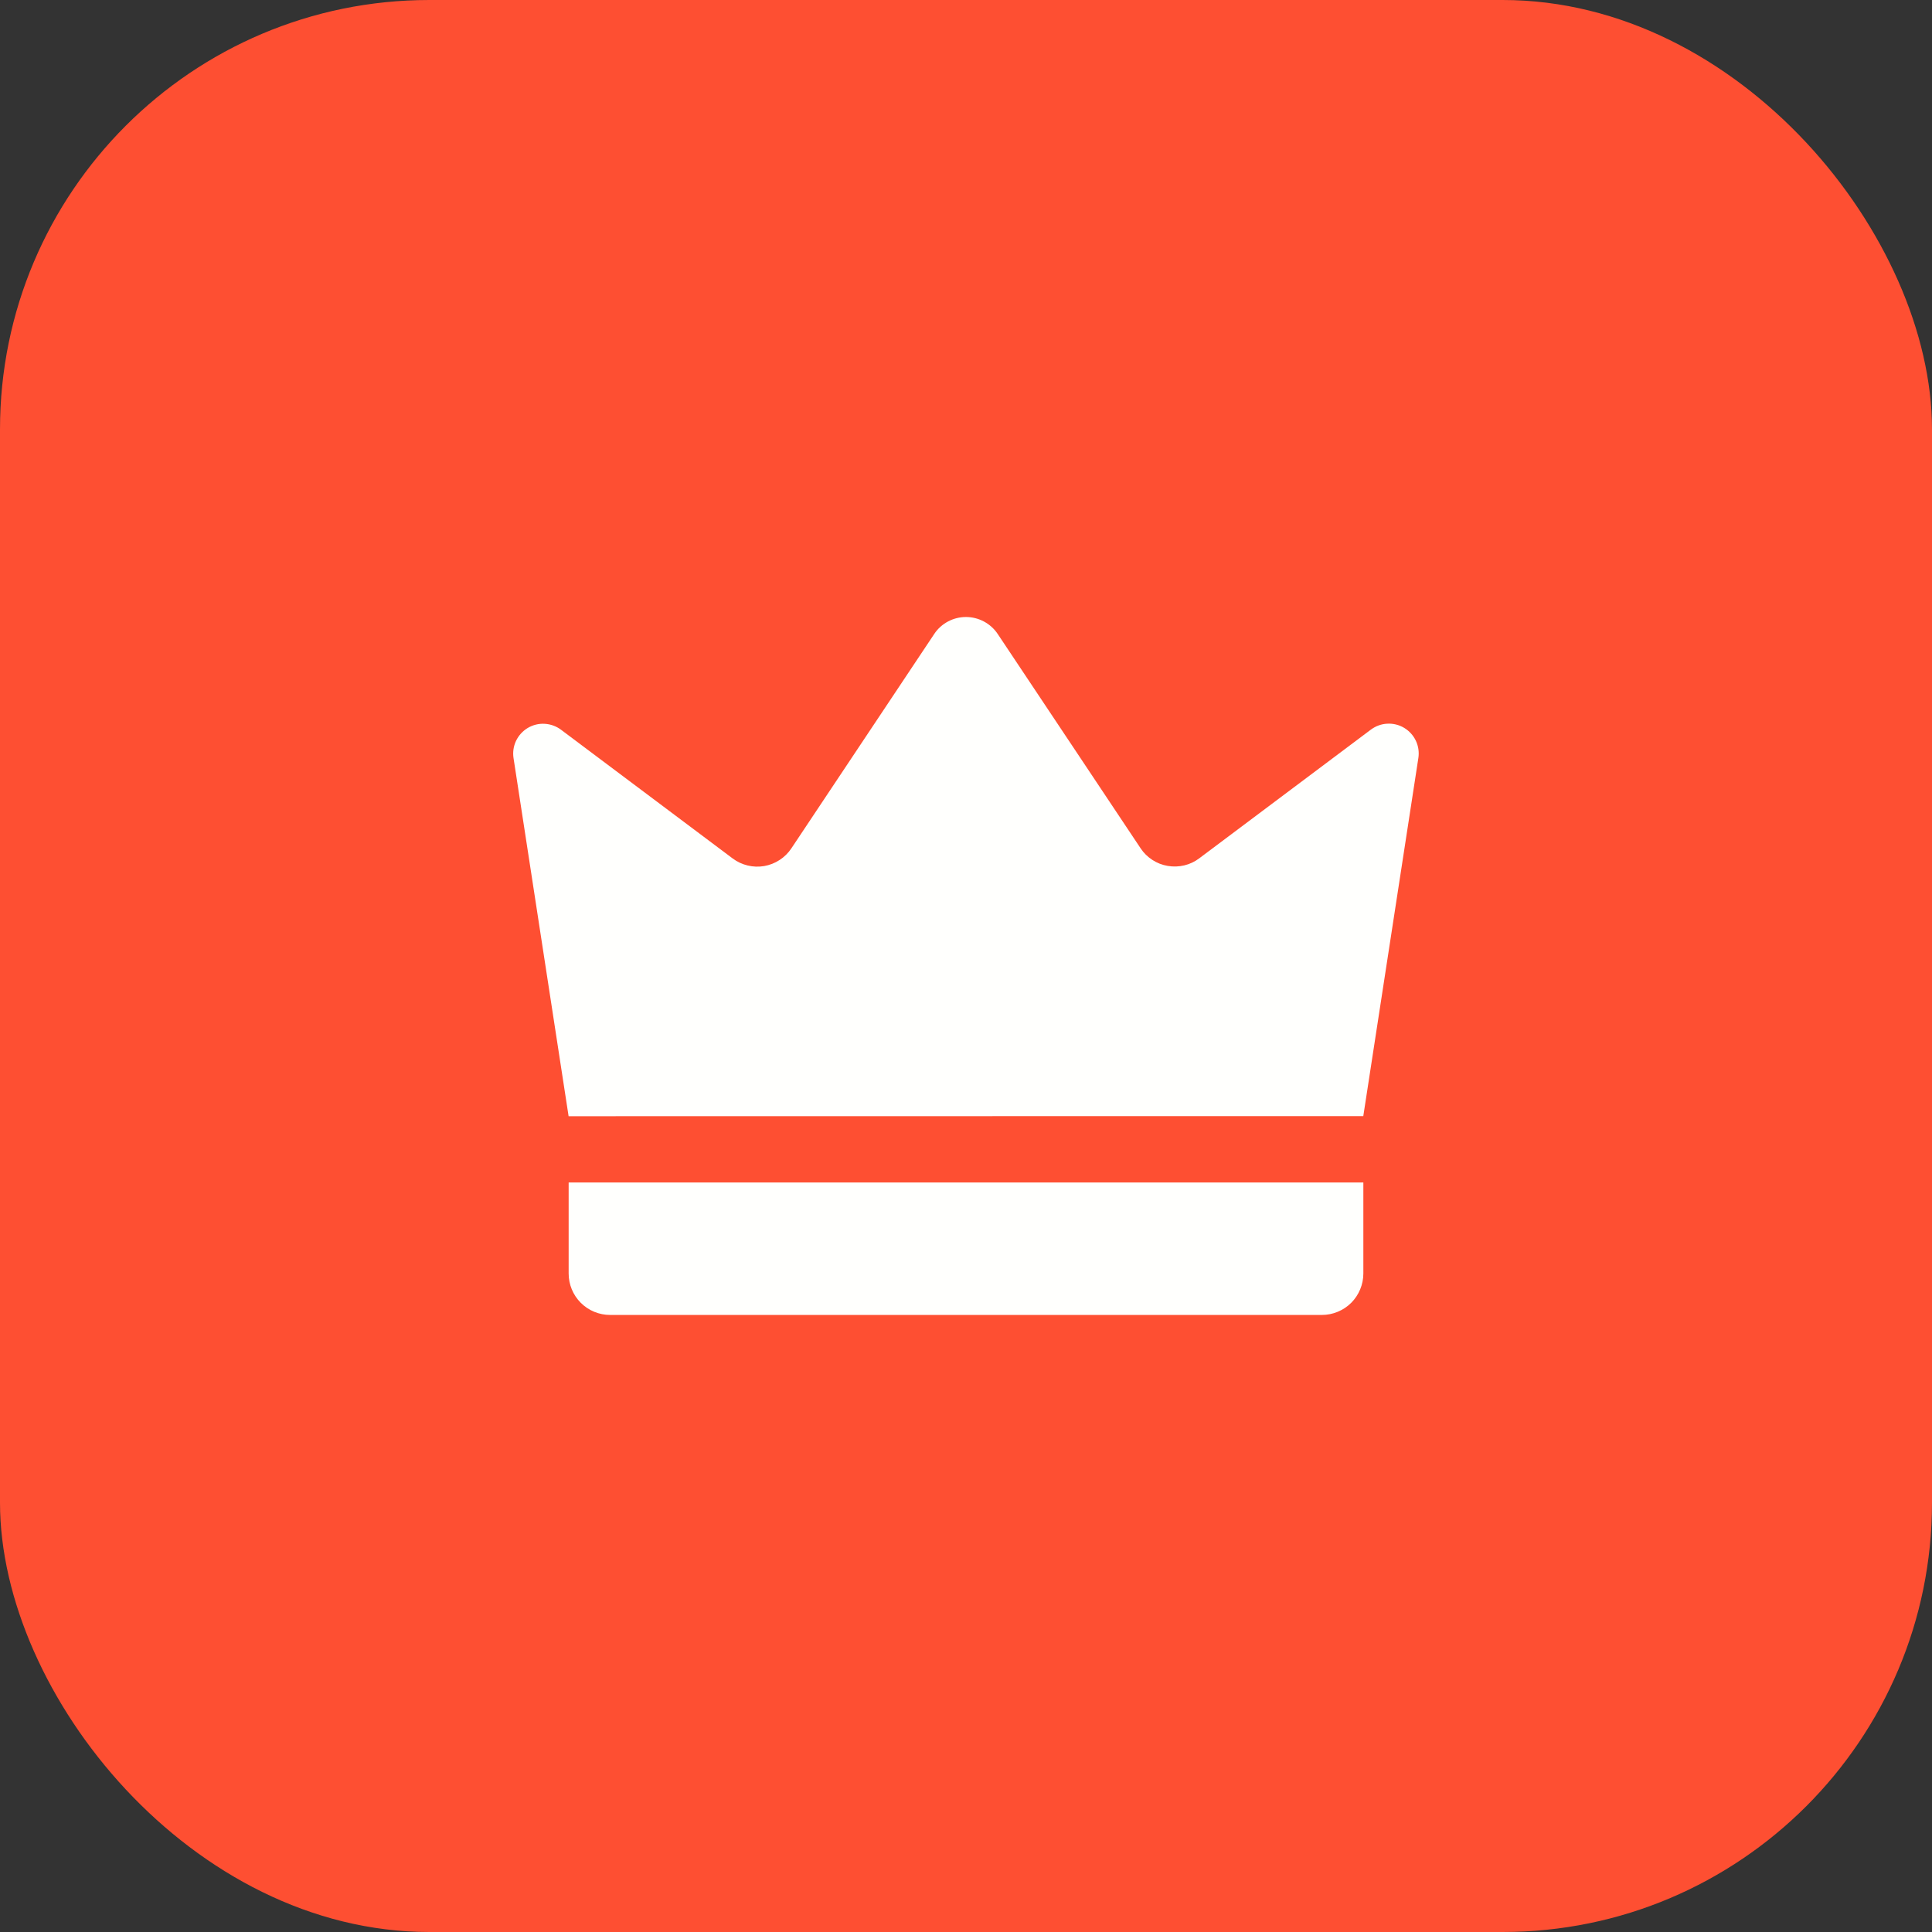
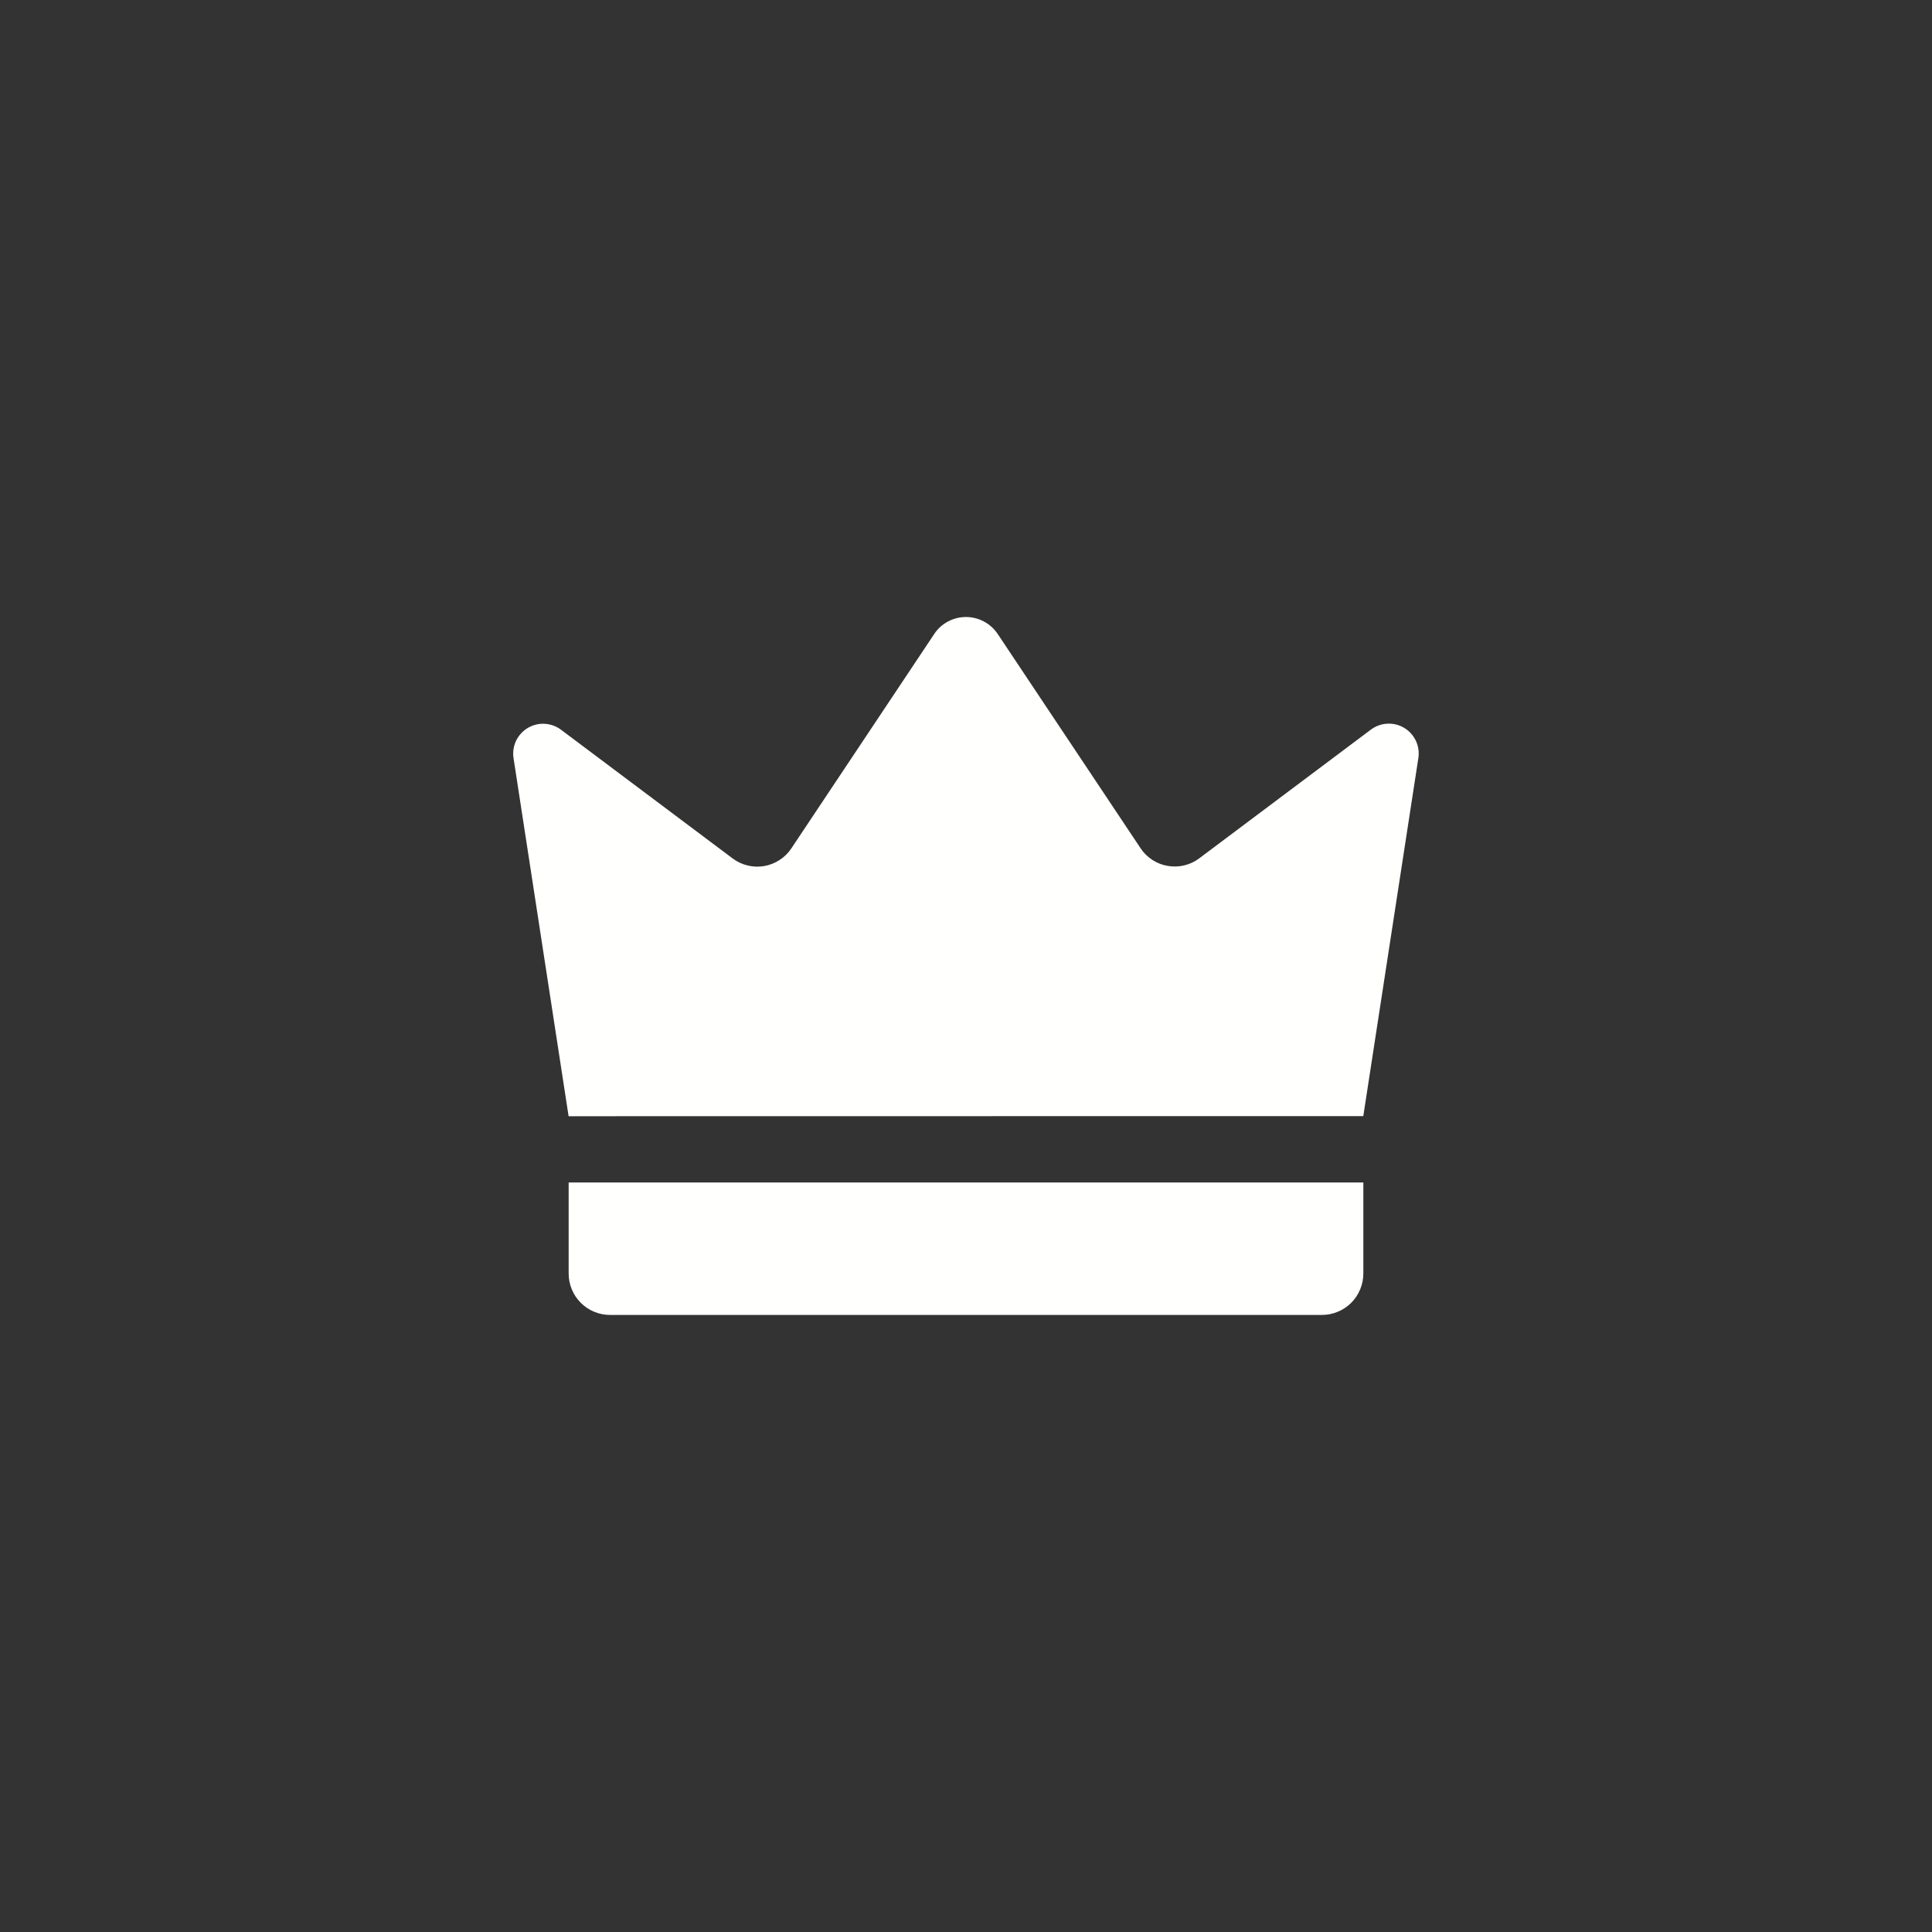
<svg xmlns="http://www.w3.org/2000/svg" width="36" height="36" viewBox="0 0 36 36" fill="none">
  <rect x="0" y="0" width="36" height="36" fill="#333333" stroke="none" />
-   <rect width="36" height="36" rx="8" fill="#FE4F32" />
  <path d="M10.595 20.799C10.254 18.575 9.911 16.351 9.569 14.127C9.552 14.018 9.568 13.906 9.615 13.806C9.663 13.706 9.738 13.622 9.833 13.565C9.928 13.508 10.038 13.481 10.148 13.487C10.258 13.493 10.365 13.531 10.453 13.597L13.652 15.996C13.735 16.058 13.83 16.103 13.931 16.127C14.032 16.152 14.136 16.155 14.239 16.138C14.341 16.12 14.439 16.082 14.526 16.025C14.613 15.969 14.688 15.895 14.746 15.808L17.409 11.812C17.473 11.715 17.561 11.636 17.664 11.581C17.767 11.526 17.882 11.497 17.999 11.497C18.116 11.497 18.231 11.526 18.334 11.581C18.437 11.636 18.525 11.715 18.59 11.812L21.253 15.806C21.31 15.893 21.385 15.966 21.472 16.023C21.559 16.08 21.657 16.118 21.759 16.135C21.862 16.153 21.967 16.149 22.068 16.125C22.169 16.101 22.264 16.056 22.347 15.993L25.545 13.595C25.634 13.529 25.74 13.49 25.85 13.485C25.961 13.479 26.07 13.506 26.165 13.563C26.26 13.62 26.336 13.704 26.383 13.804C26.43 13.904 26.446 14.016 26.429 14.125C26.087 16.349 25.745 18.573 25.403 20.797L10.595 20.799Z" fill="#FFFFFD" />
  <path d="M10.596 22.034H25.404V23.73C25.404 23.831 25.384 23.931 25.345 24.025C25.306 24.119 25.25 24.204 25.178 24.276C25.106 24.348 25.021 24.404 24.927 24.443C24.834 24.482 24.733 24.502 24.632 24.502H11.368C11.163 24.502 10.967 24.421 10.822 24.276C10.677 24.131 10.596 23.934 10.596 23.73V22.034Z" fill="#FFFFFD" />
</svg>